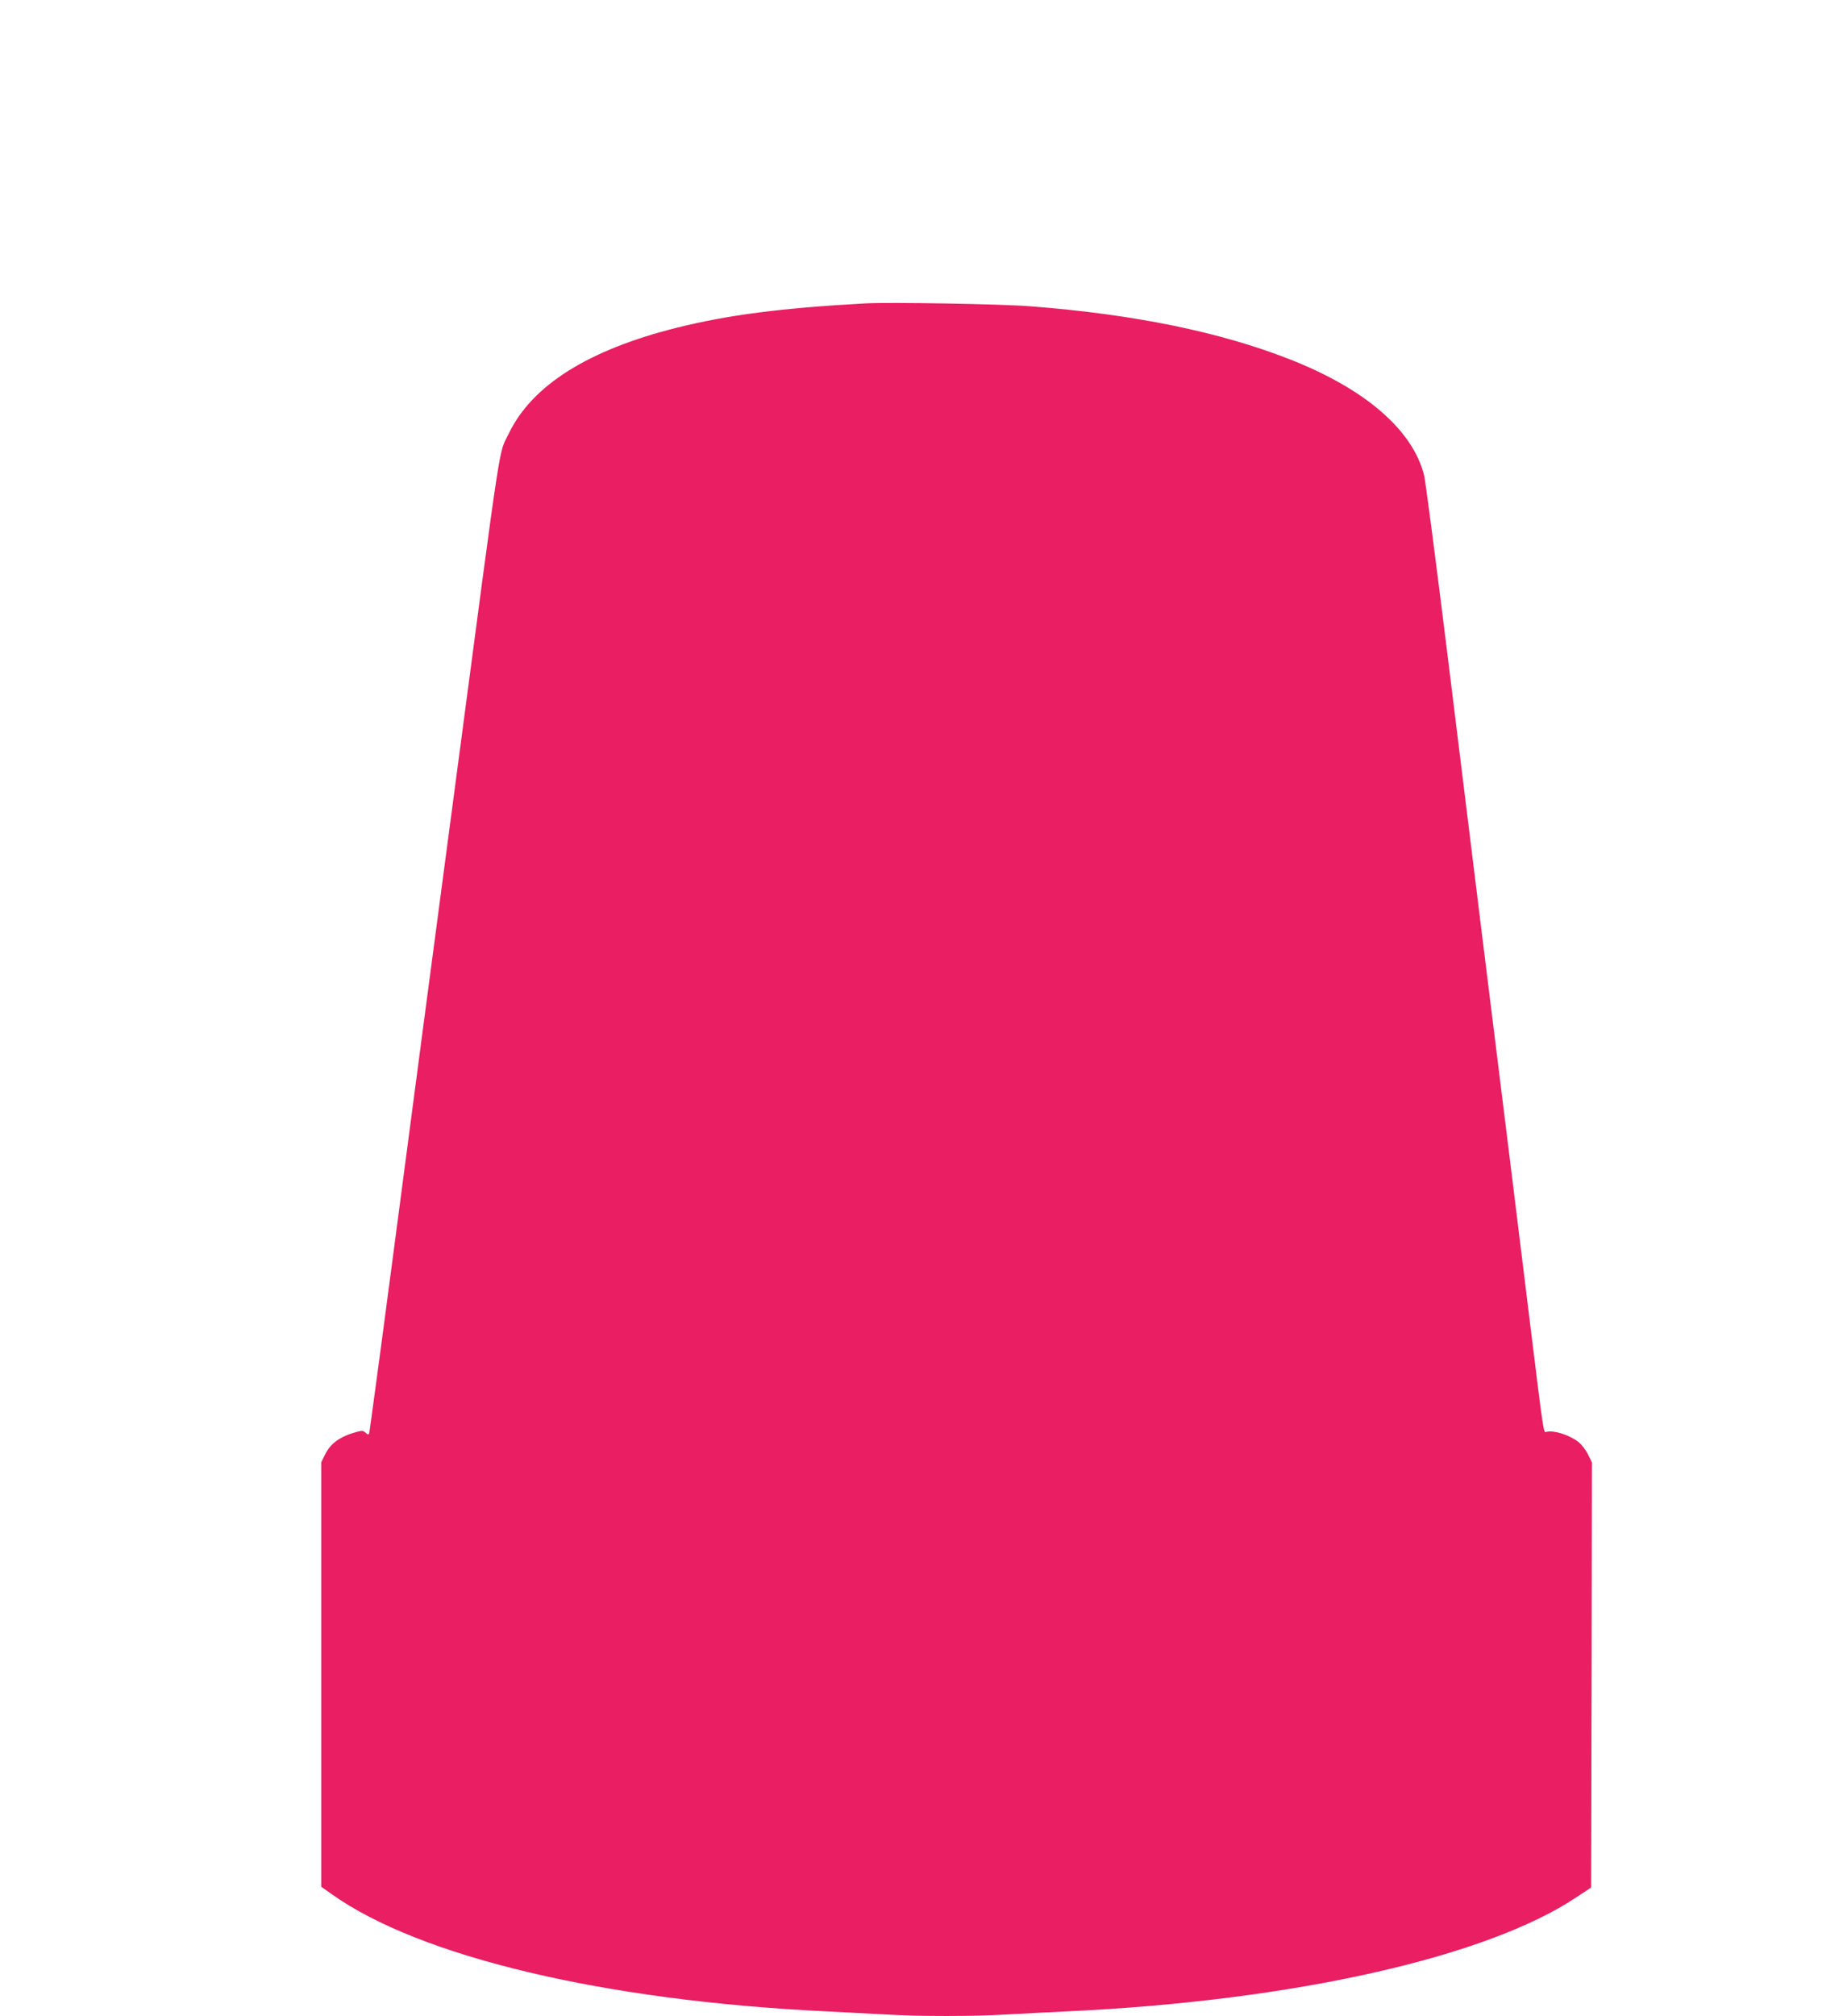
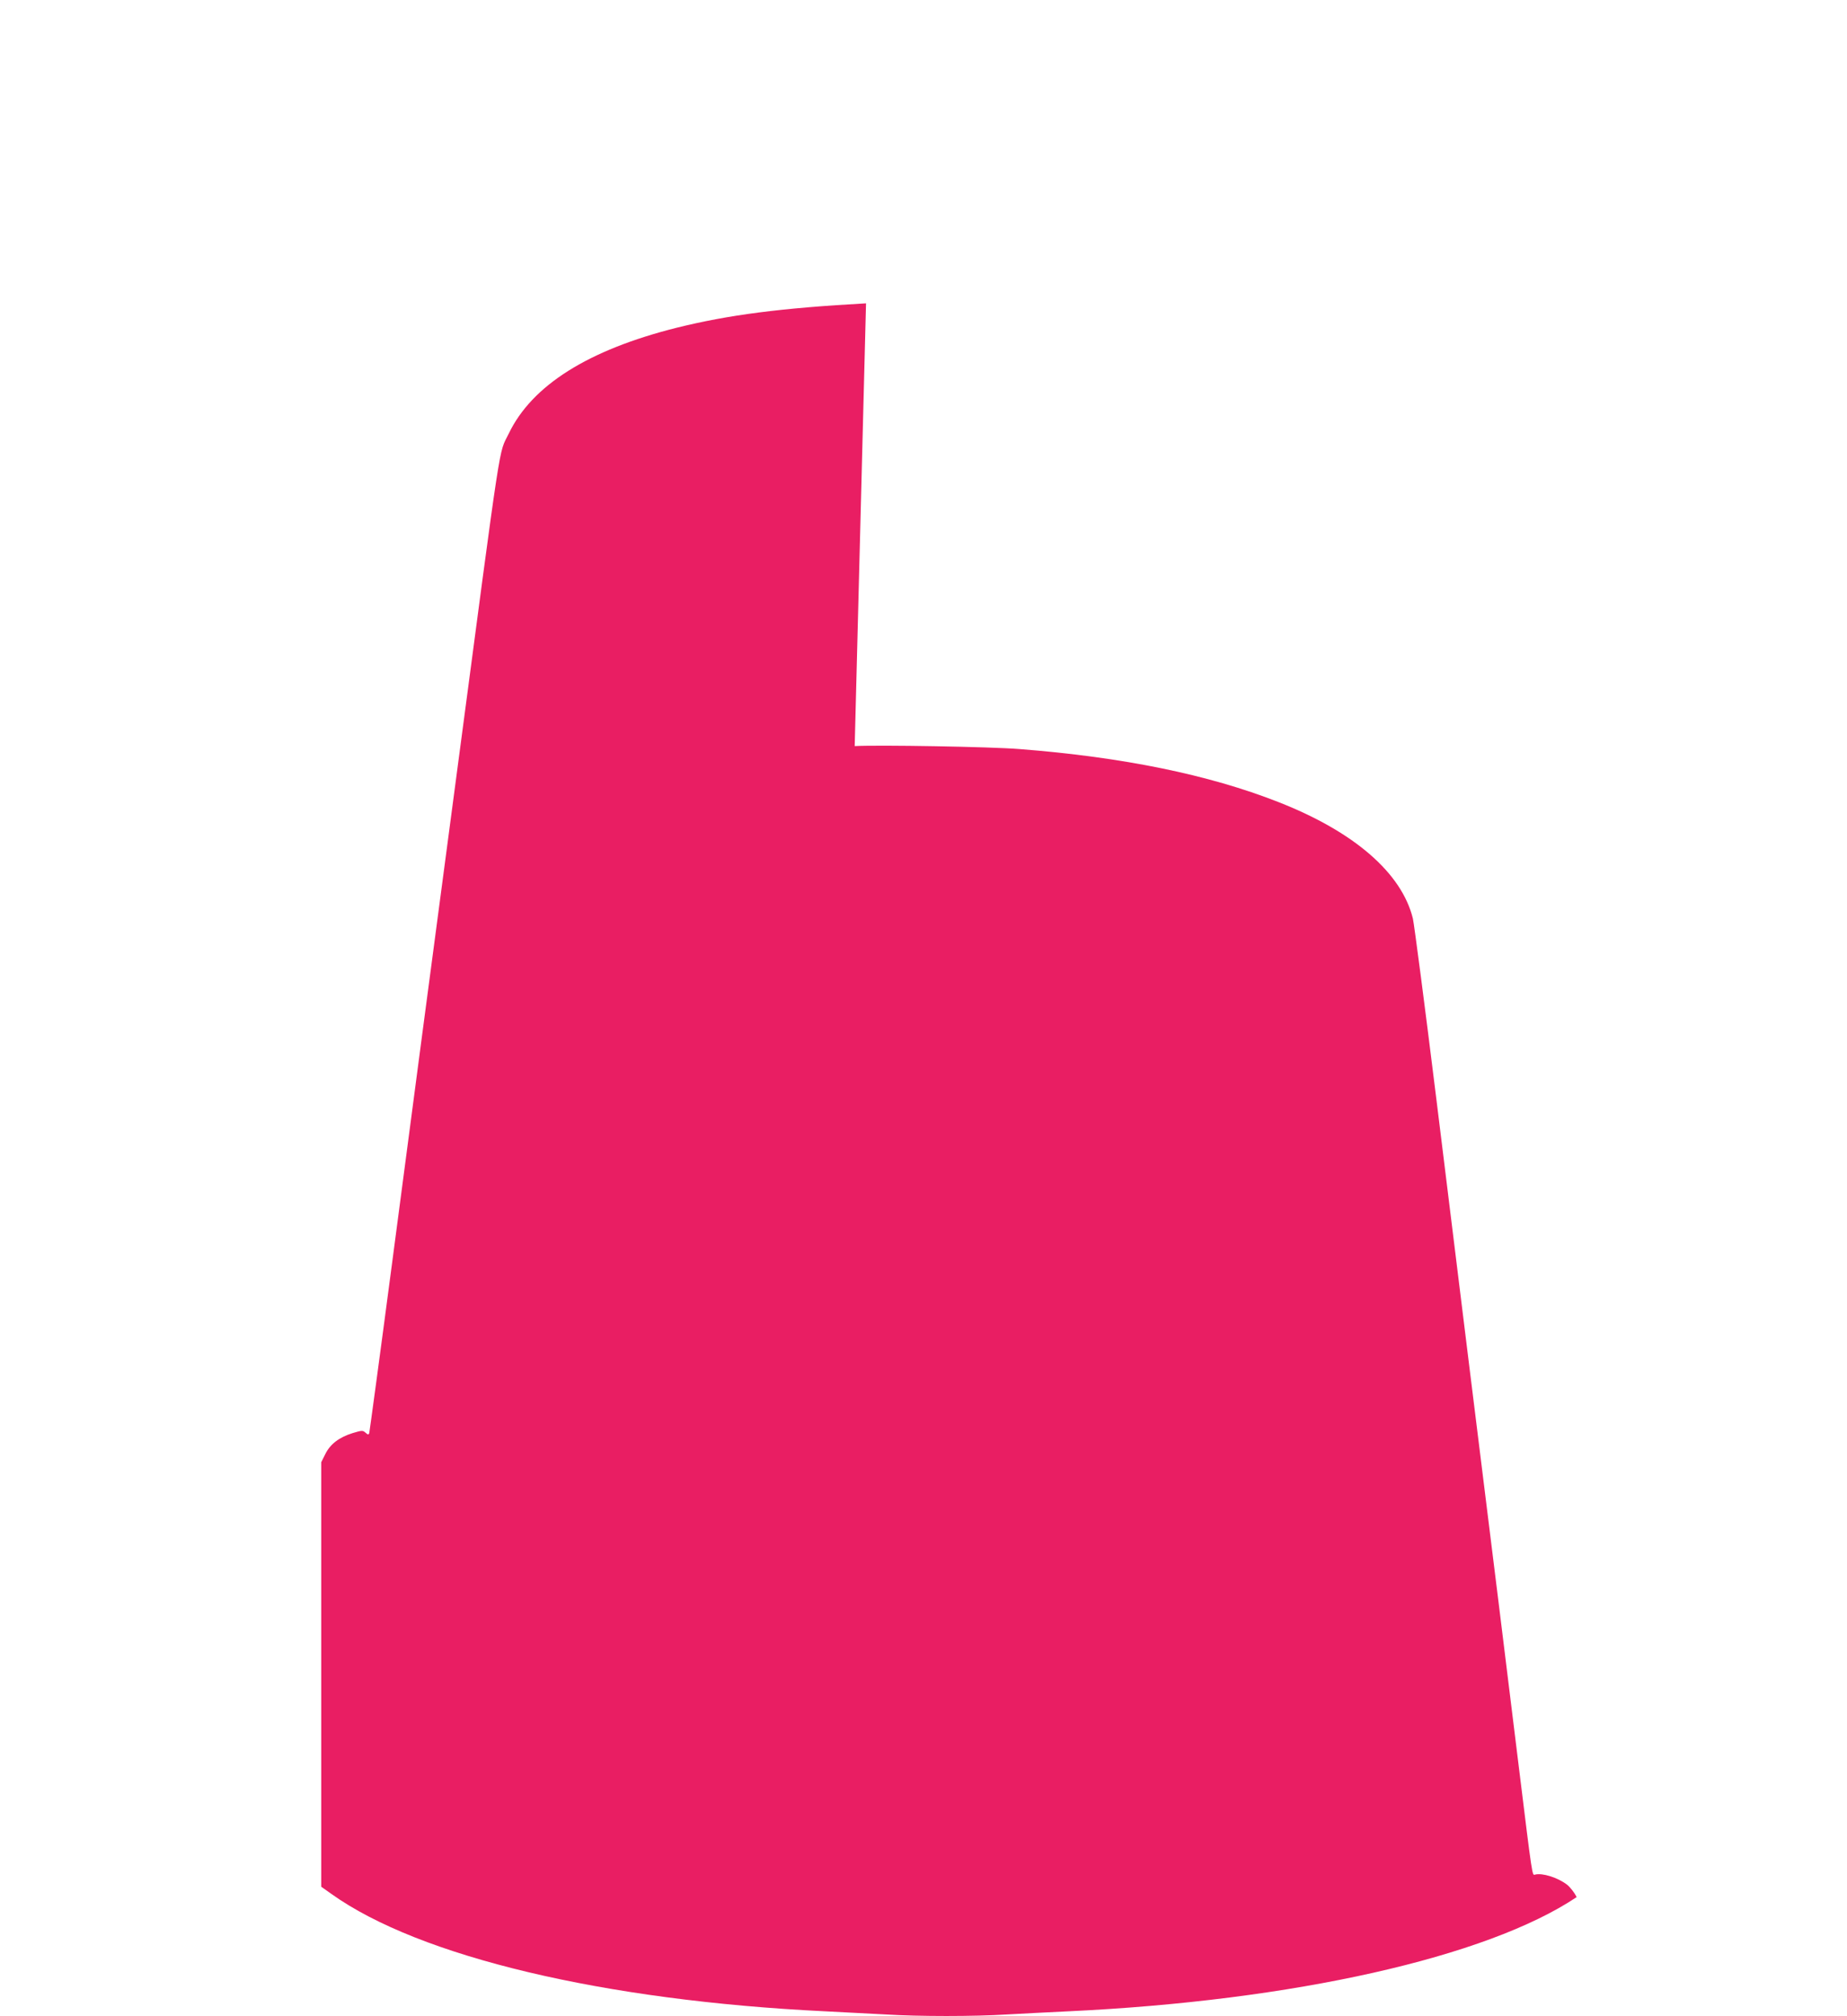
<svg xmlns="http://www.w3.org/2000/svg" version="1.0" width="1173pt" height="1280pt" viewBox="0 0 1173 1280" preserveAspectRatio="xMidYMid meet">
  <g transform="translate(0,1280) scale(0.1,-0.1)" fill="#e91e63" stroke="none">
-     <path d="M5500 10874 c-542 -30 -872 -73 -1203 -155 -562 -141 -919 -366 -1066 -672 -66 -138 -37 57 -336 -2202 -188 -1417 -251 -1894 -405 -3065 -77 -586 -143 -1071 -145 -1079 -4 -11 -9 -11 -24 3 -17 15 -22 15 -82 -3 -86 -27 -142 -70 -173 -133 l-26 -52 0 -1347 0 -1348 65 -46 c559 -399 1730 -677 3135 -745 124 -6 297 -15 385 -20 206 -13 565 -13 770 0 88 5 264 14 390 20 1427 67 2657 343 3228 725 l92 61 3 1350 2 1349 -25 51 c-14 29 -42 64 -61 79 -60 46 -158 76 -203 64 -19 -5 -15 -33 -106 706 -72 590 -154 1249 -311 2515 -41 333 -135 1096 -209 1695 -74 600 -142 1119 -150 1154 -71 289 -372 551 -855 740 -440 173 -986 285 -1642 336 -181 15 -898 27 -1048 19z" />
+     <path d="M5500 10874 c-542 -30 -872 -73 -1203 -155 -562 -141 -919 -366 -1066 -672 -66 -138 -37 57 -336 -2202 -188 -1417 -251 -1894 -405 -3065 -77 -586 -143 -1071 -145 -1079 -4 -11 -9 -11 -24 3 -17 15 -22 15 -82 -3 -86 -27 -142 -70 -173 -133 l-26 -52 0 -1347 0 -1348 65 -46 c559 -399 1730 -677 3135 -745 124 -6 297 -15 385 -20 206 -13 565 -13 770 0 88 5 264 14 390 20 1427 67 2657 343 3228 725 c-14 29 -42 64 -61 79 -60 46 -158 76 -203 64 -19 -5 -15 -33 -106 706 -72 590 -154 1249 -311 2515 -41 333 -135 1096 -209 1695 -74 600 -142 1119 -150 1154 -71 289 -372 551 -855 740 -440 173 -986 285 -1642 336 -181 15 -898 27 -1048 19z" />
  </g>
</svg>